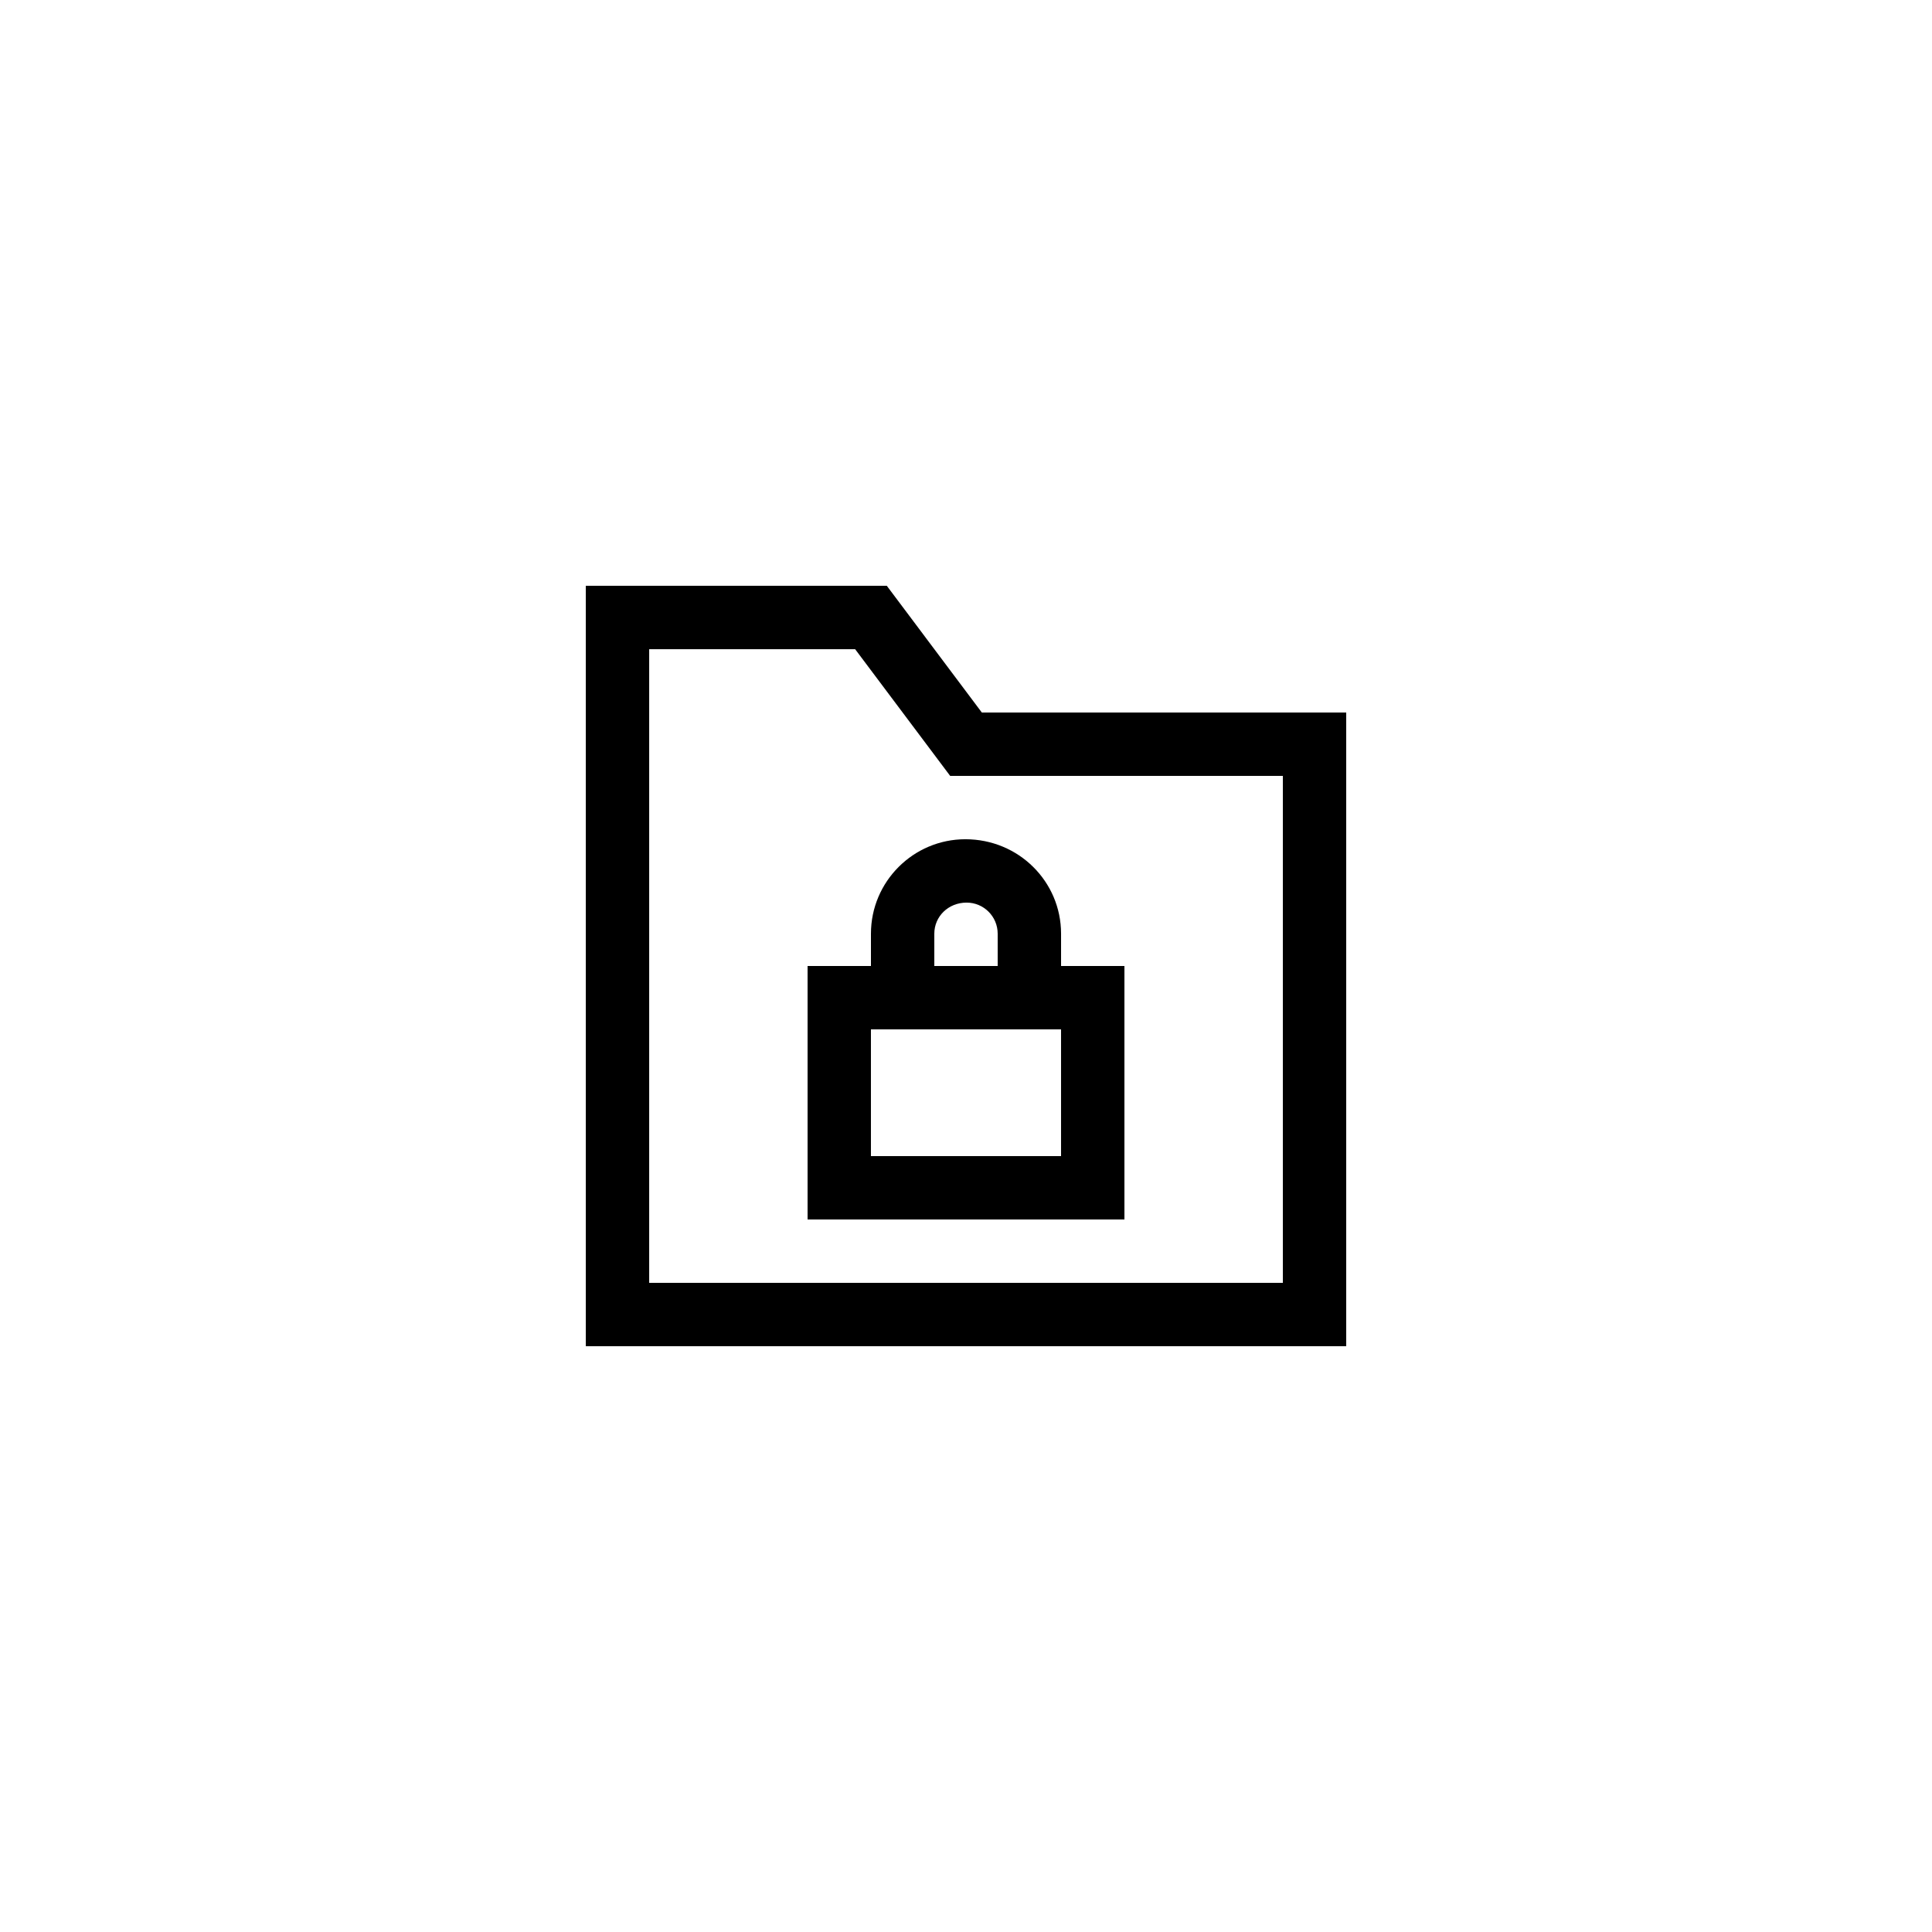
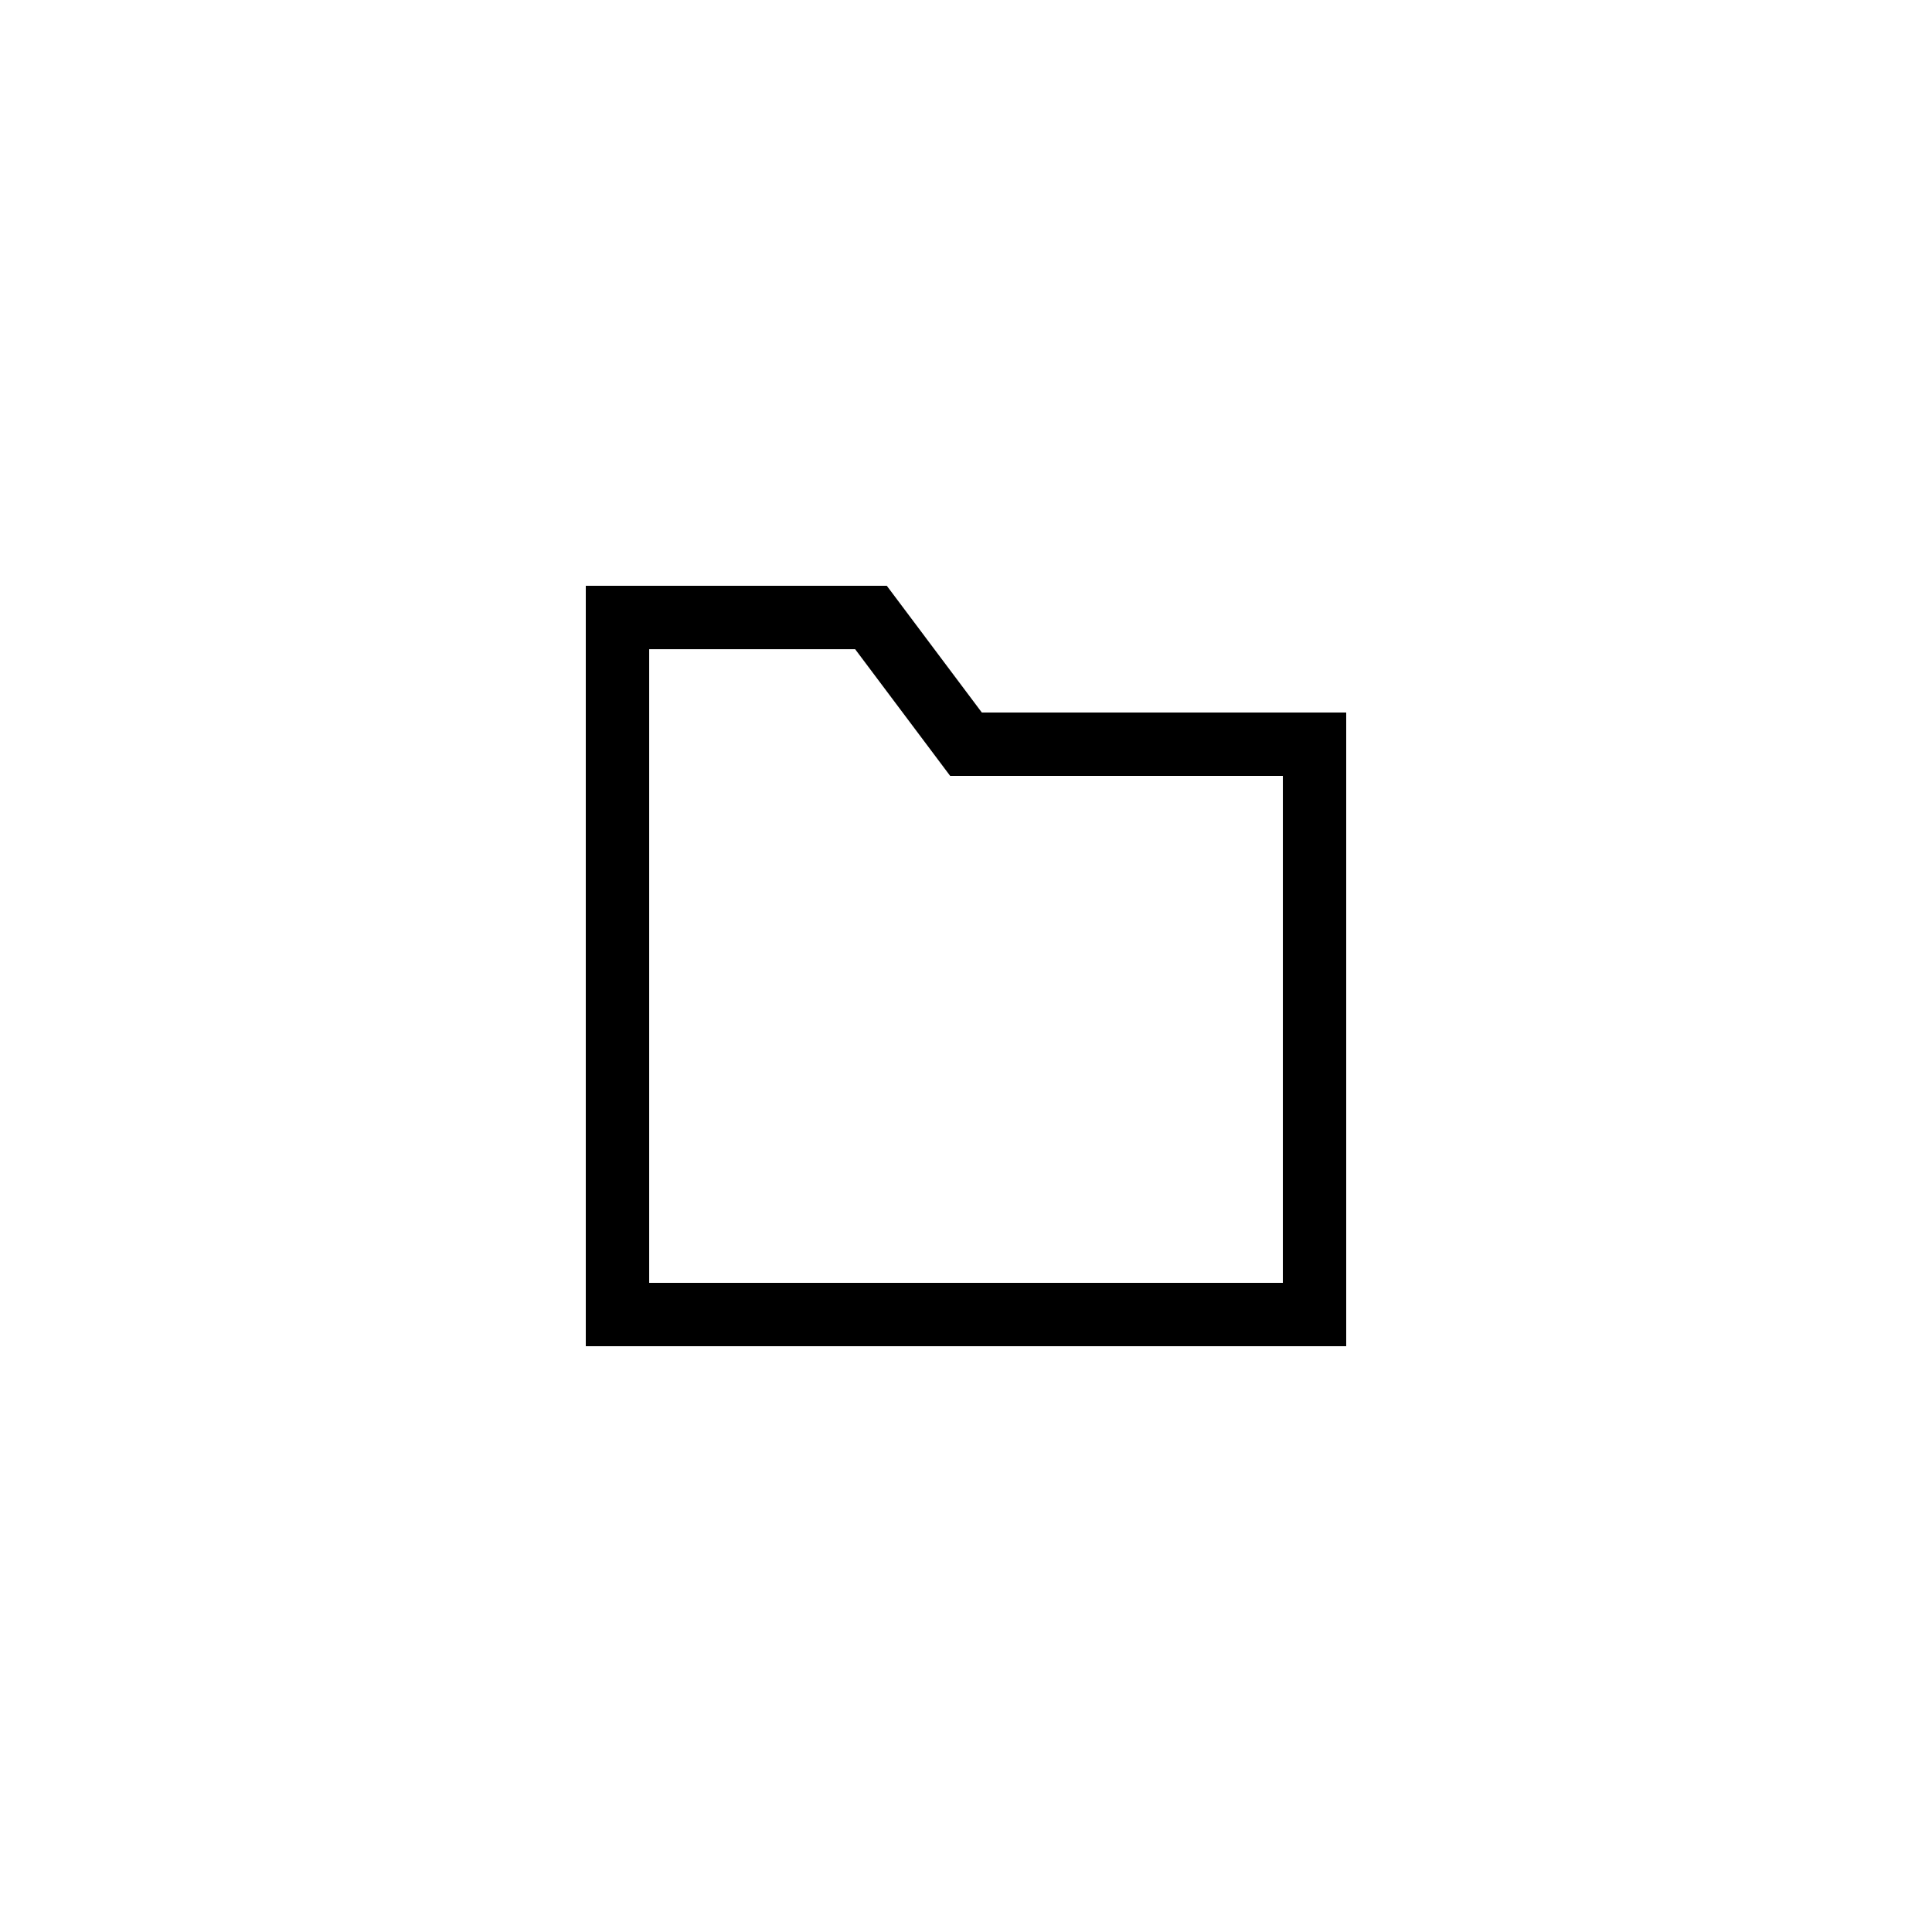
<svg xmlns="http://www.w3.org/2000/svg" fill="#000000" width="800px" height="800px" version="1.1" viewBox="144 144 512 512">
  <g>
    <path d="m379.01 299.24h-79.77v201.52h201.52v-167.94h-96.566zm104.96 184.73h-167.93v-167.93h54.578l25.191 33.586h88.164z" />
-     <path d="m374.81 391.43v8.566h-16.793v67.176h83.969v-67.176h-16.793v-8.566c-0.004-13.797-11.227-25.023-25.355-25.023-13.801 0-25.027 11.227-25.027 25.023zm50.379 58.945h-50.383v-33.586h50.383zm-33.586-58.945c0-4.539 3.691-8.23 8.562-8.23 4.543 0 8.23 3.691 8.23 8.23v8.566h-16.793z" />
  </g>
</svg>